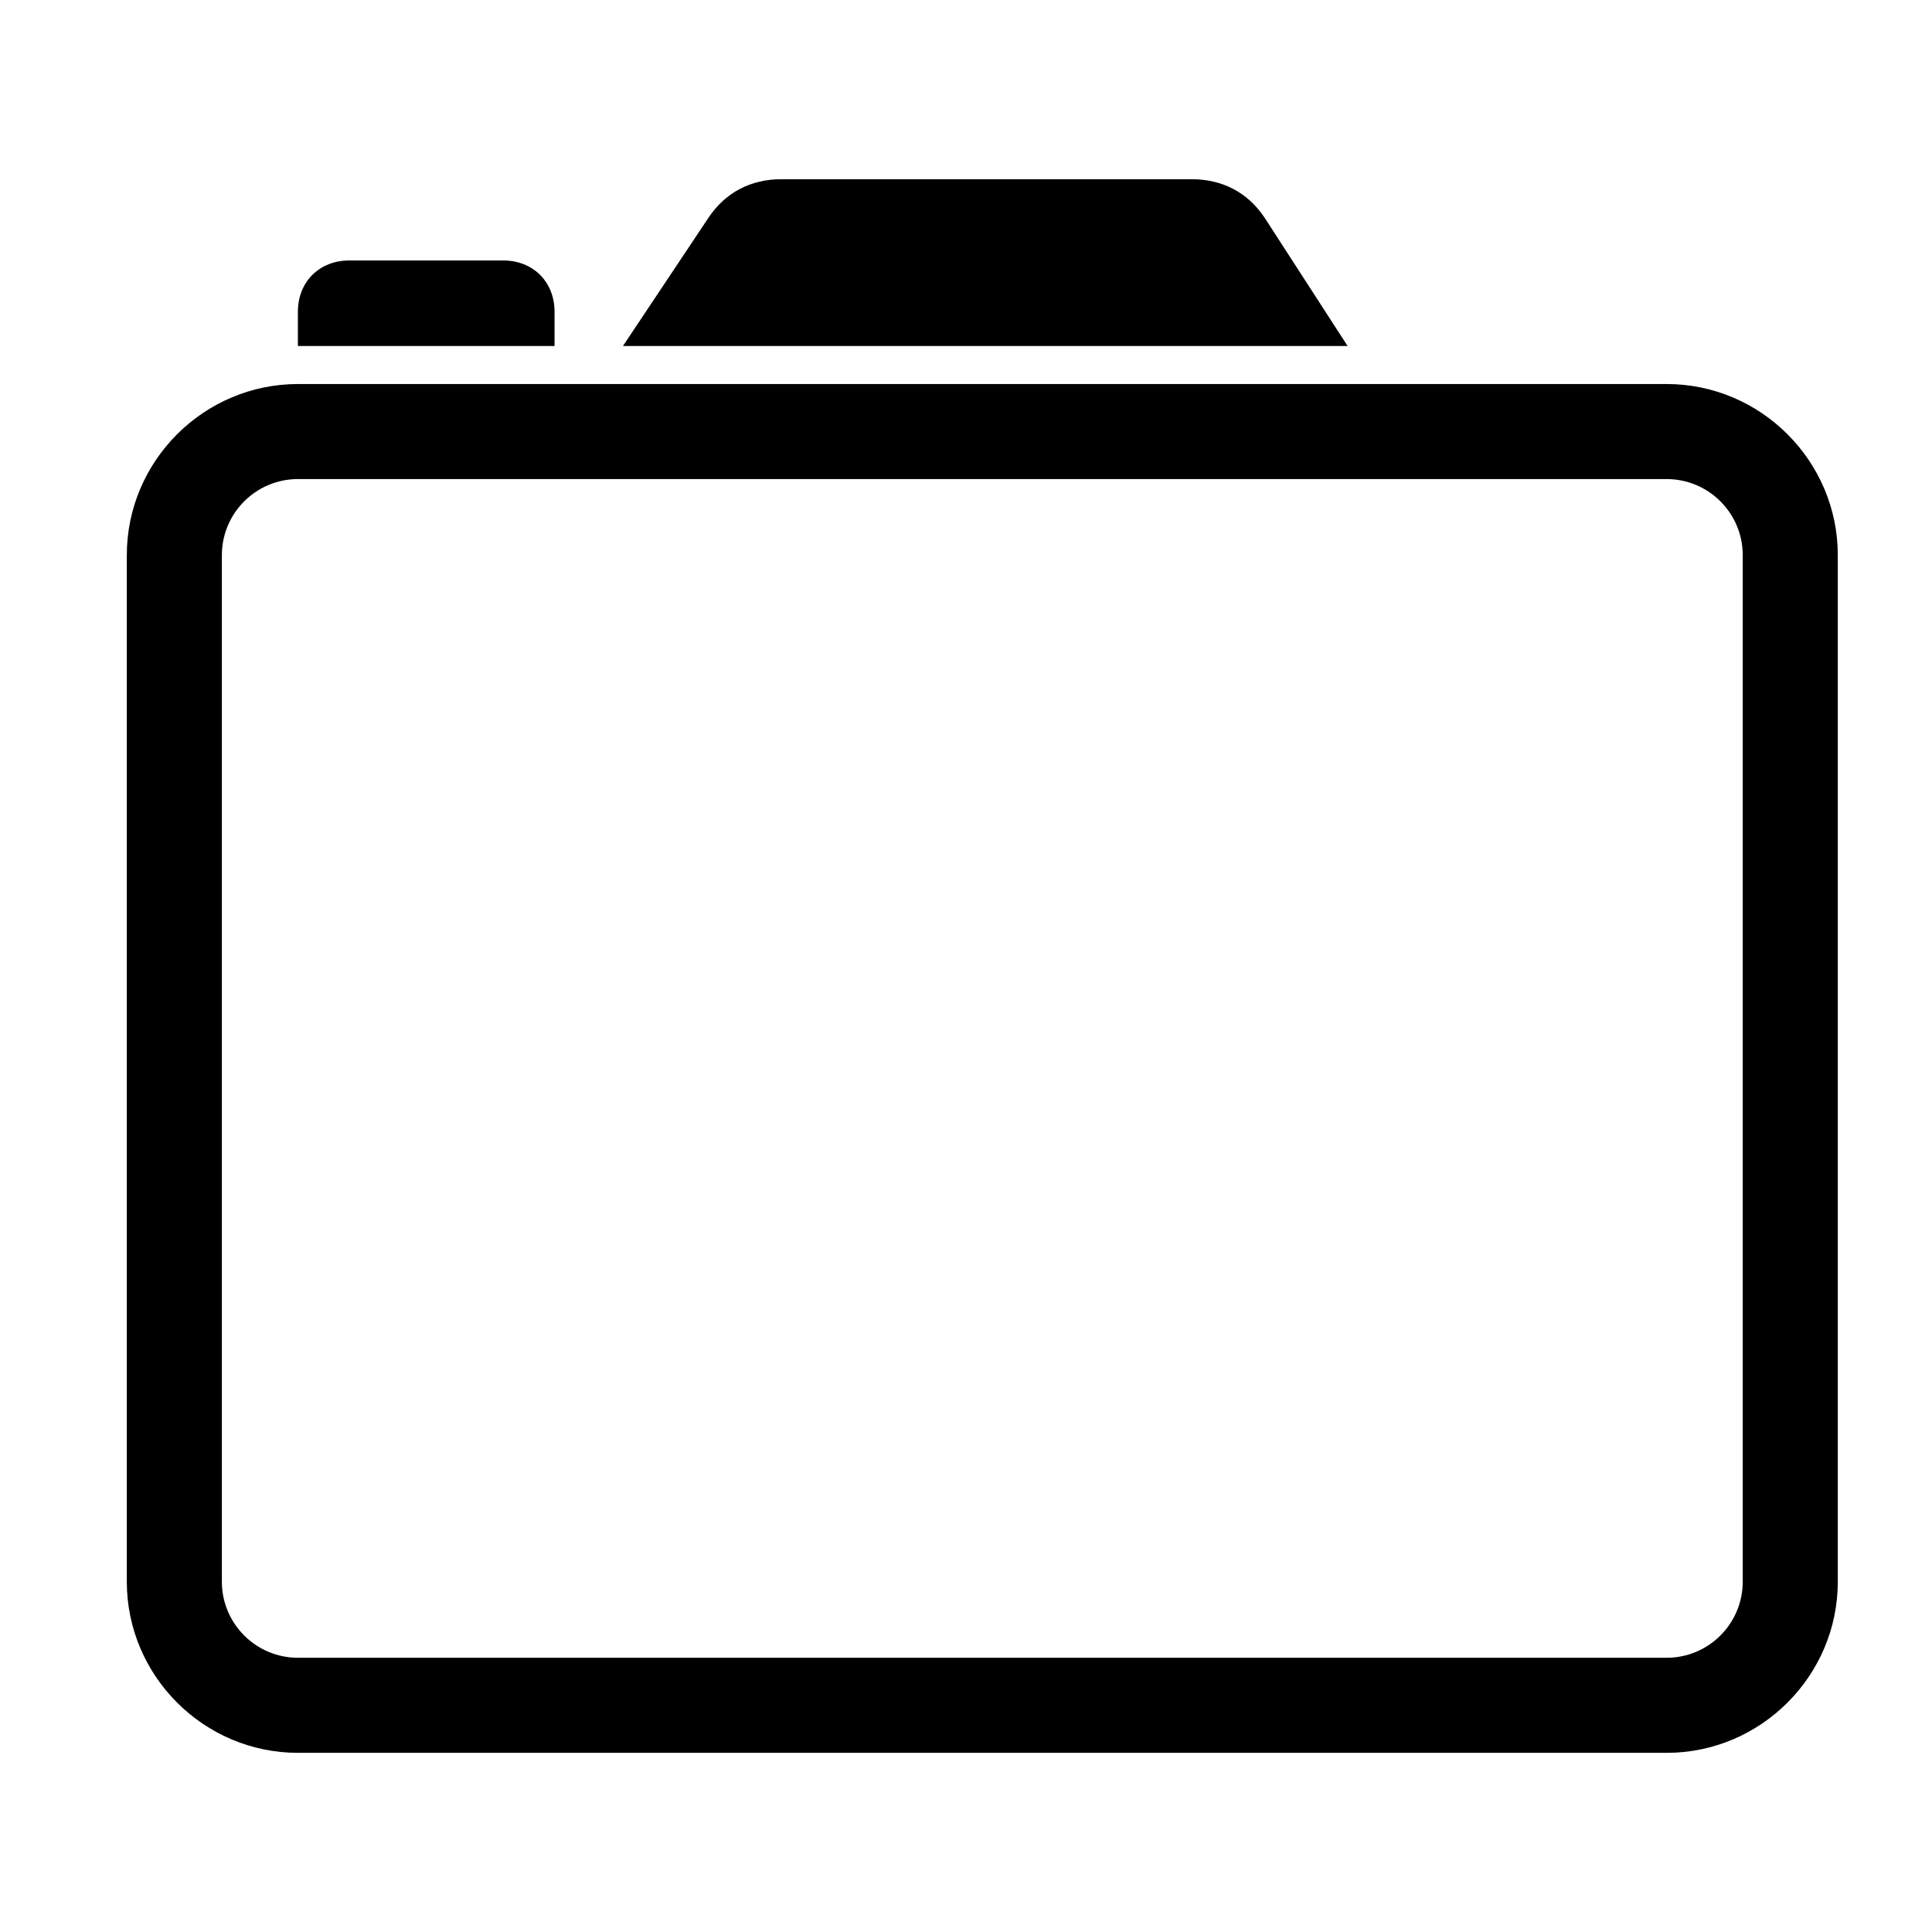
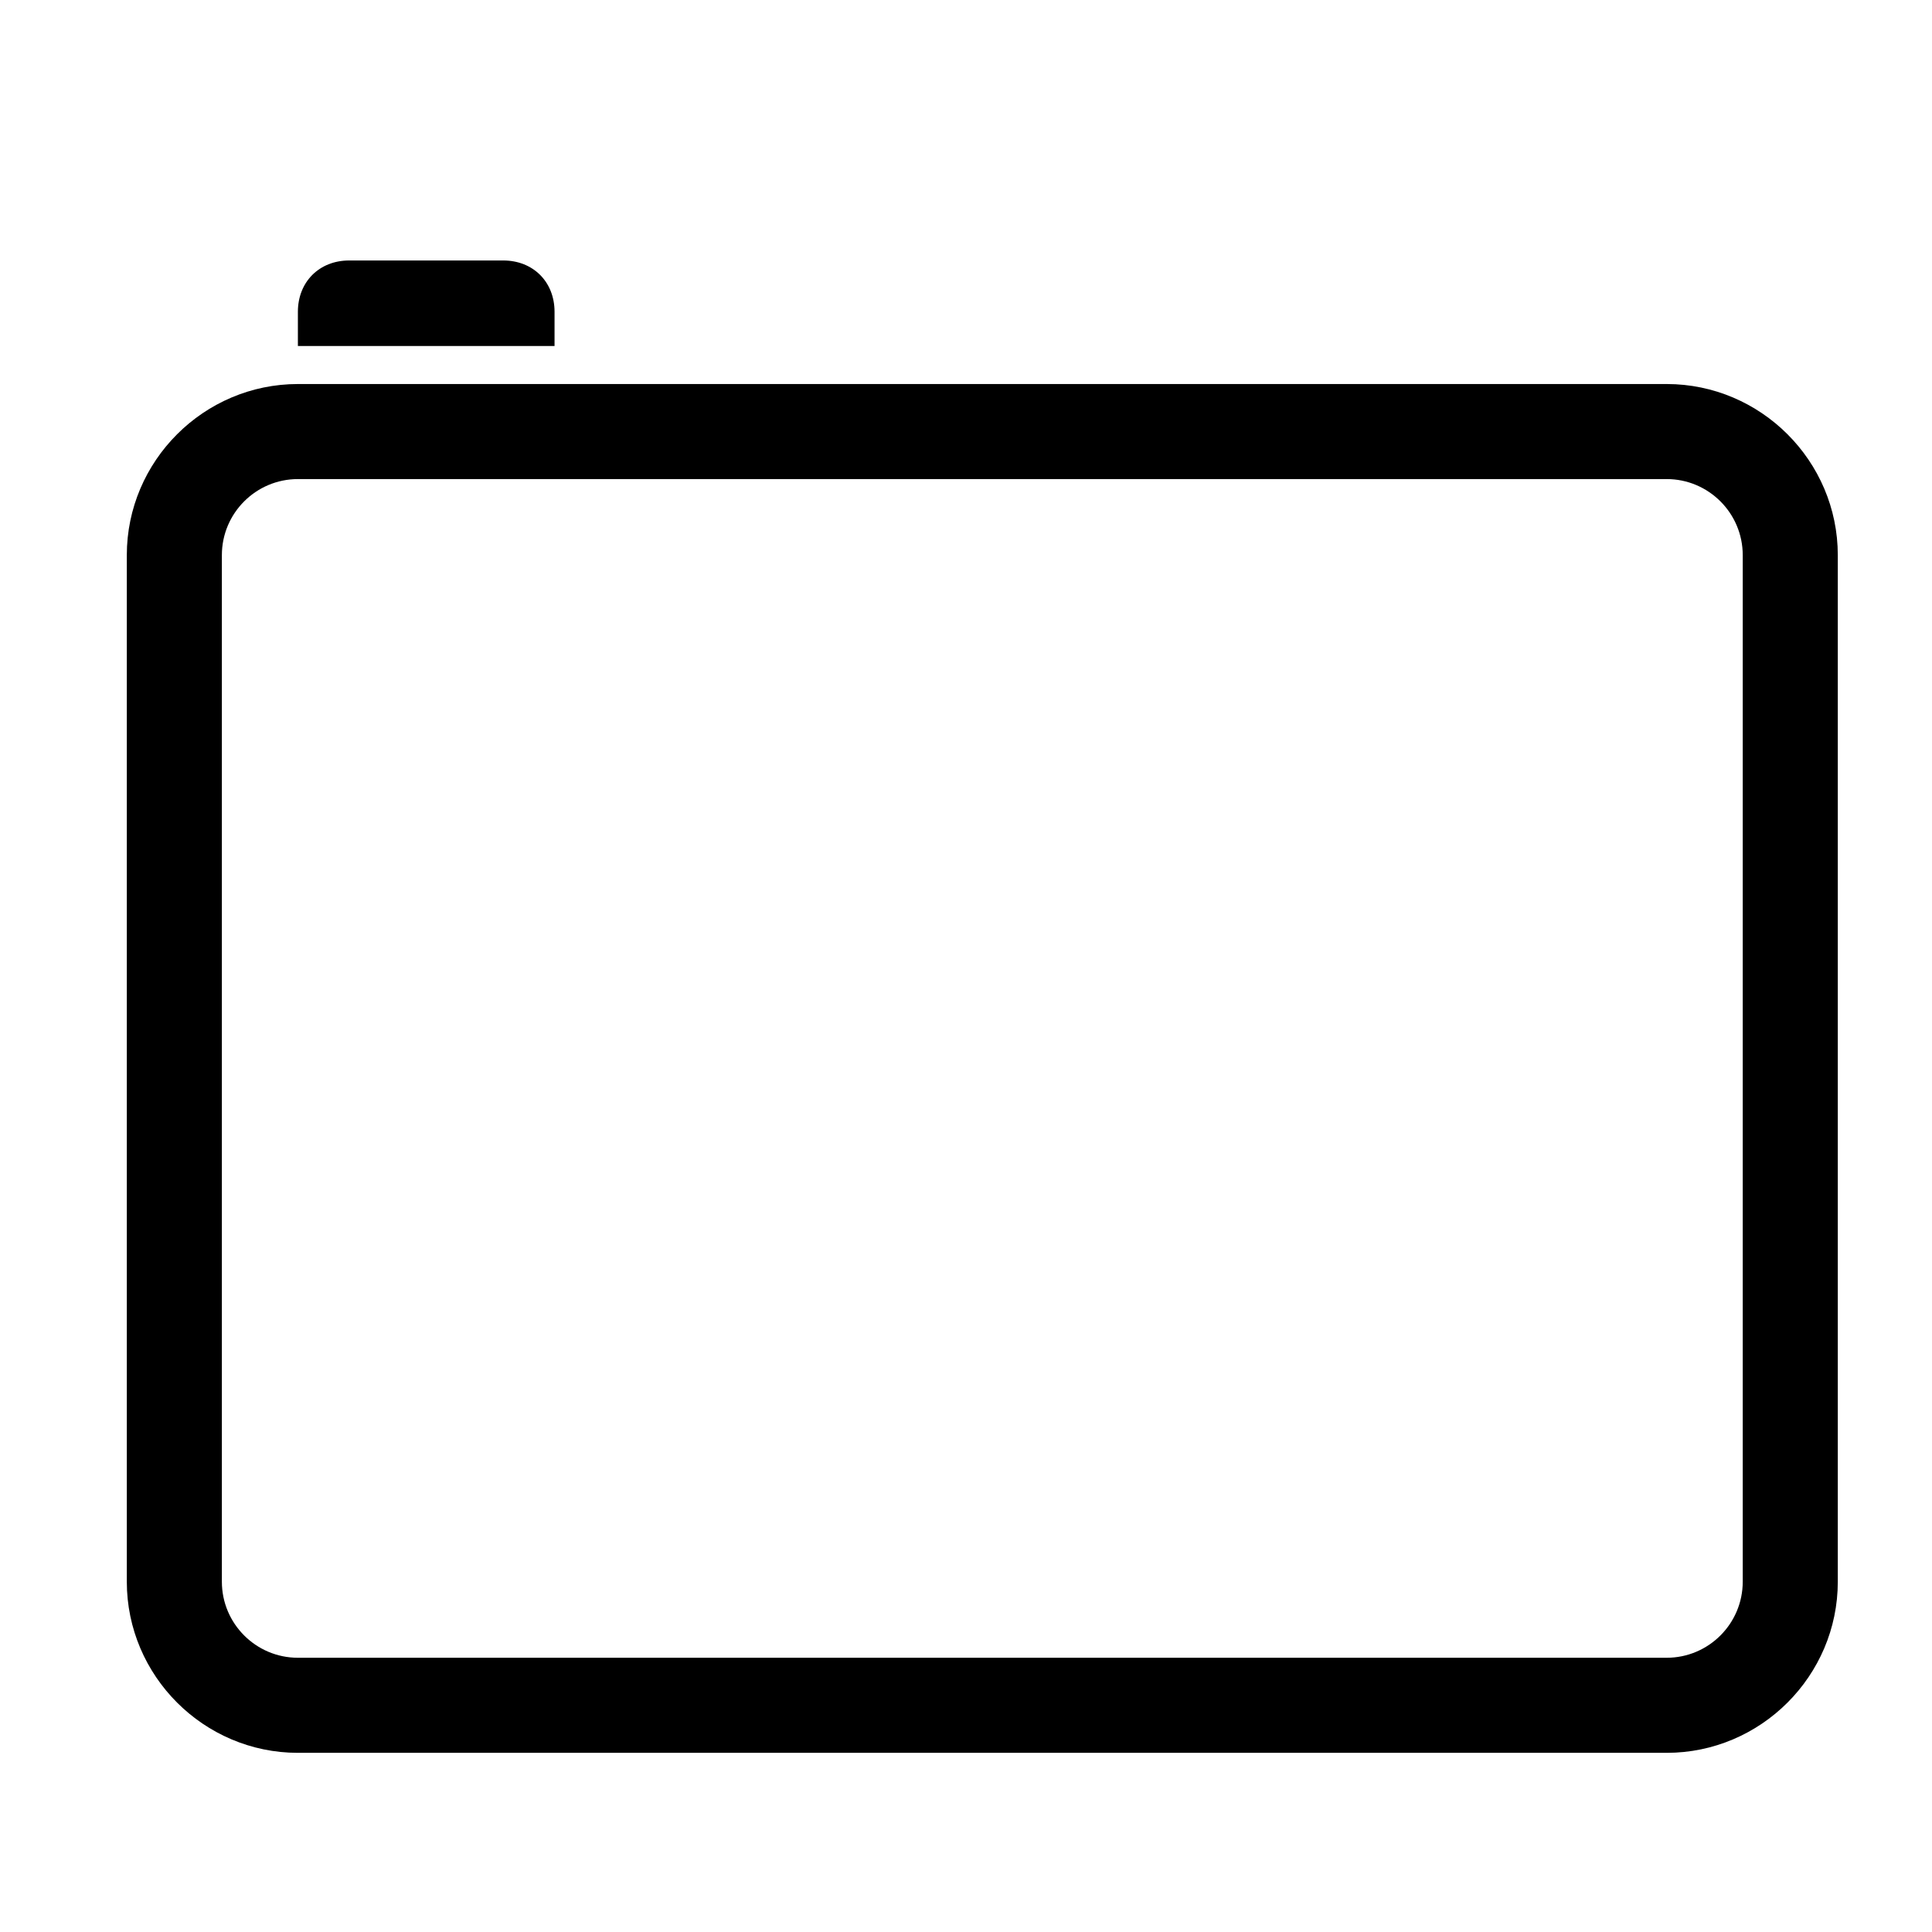
<svg xmlns="http://www.w3.org/2000/svg" fill="#000000" width="800px" height="800px" version="1.1" viewBox="144 144 512 512">
  <g>
-     <path d="m479.13 201.69c-4.535-6.801-11.336-10.195-19.27-10.195h-108.83c-7.93 0-14.73 3.402-19.266 10.195l-22.672 34.008h192.04z" />
    <path d="m290.96 226.63c0-7.934-5.668-13.602-13.609-13.602h-40.809c-7.93 0-13.598 5.668-13.598 13.602v9.07h68.016z" />
    <path d="m585.69 270.96c11.113 0 20.152 9.039 20.152 20.152v272.06c0 11.113-9.039 20.152-20.152 20.152h-362.74c-11.113 0-20.152-9.039-20.152-20.152v-272.06c0-11.113 9.039-20.152 20.152-20.152h362.74m0-25.188h-362.74c-24.945 0-45.344 20.402-45.344 45.344v272.06c0 24.938 20.398 45.344 45.344 45.344h362.74c24.934 0 45.344-20.402 45.344-45.344v-272.06c0-24.941-20.406-45.344-45.344-45.344z" />
  </g>
</svg>